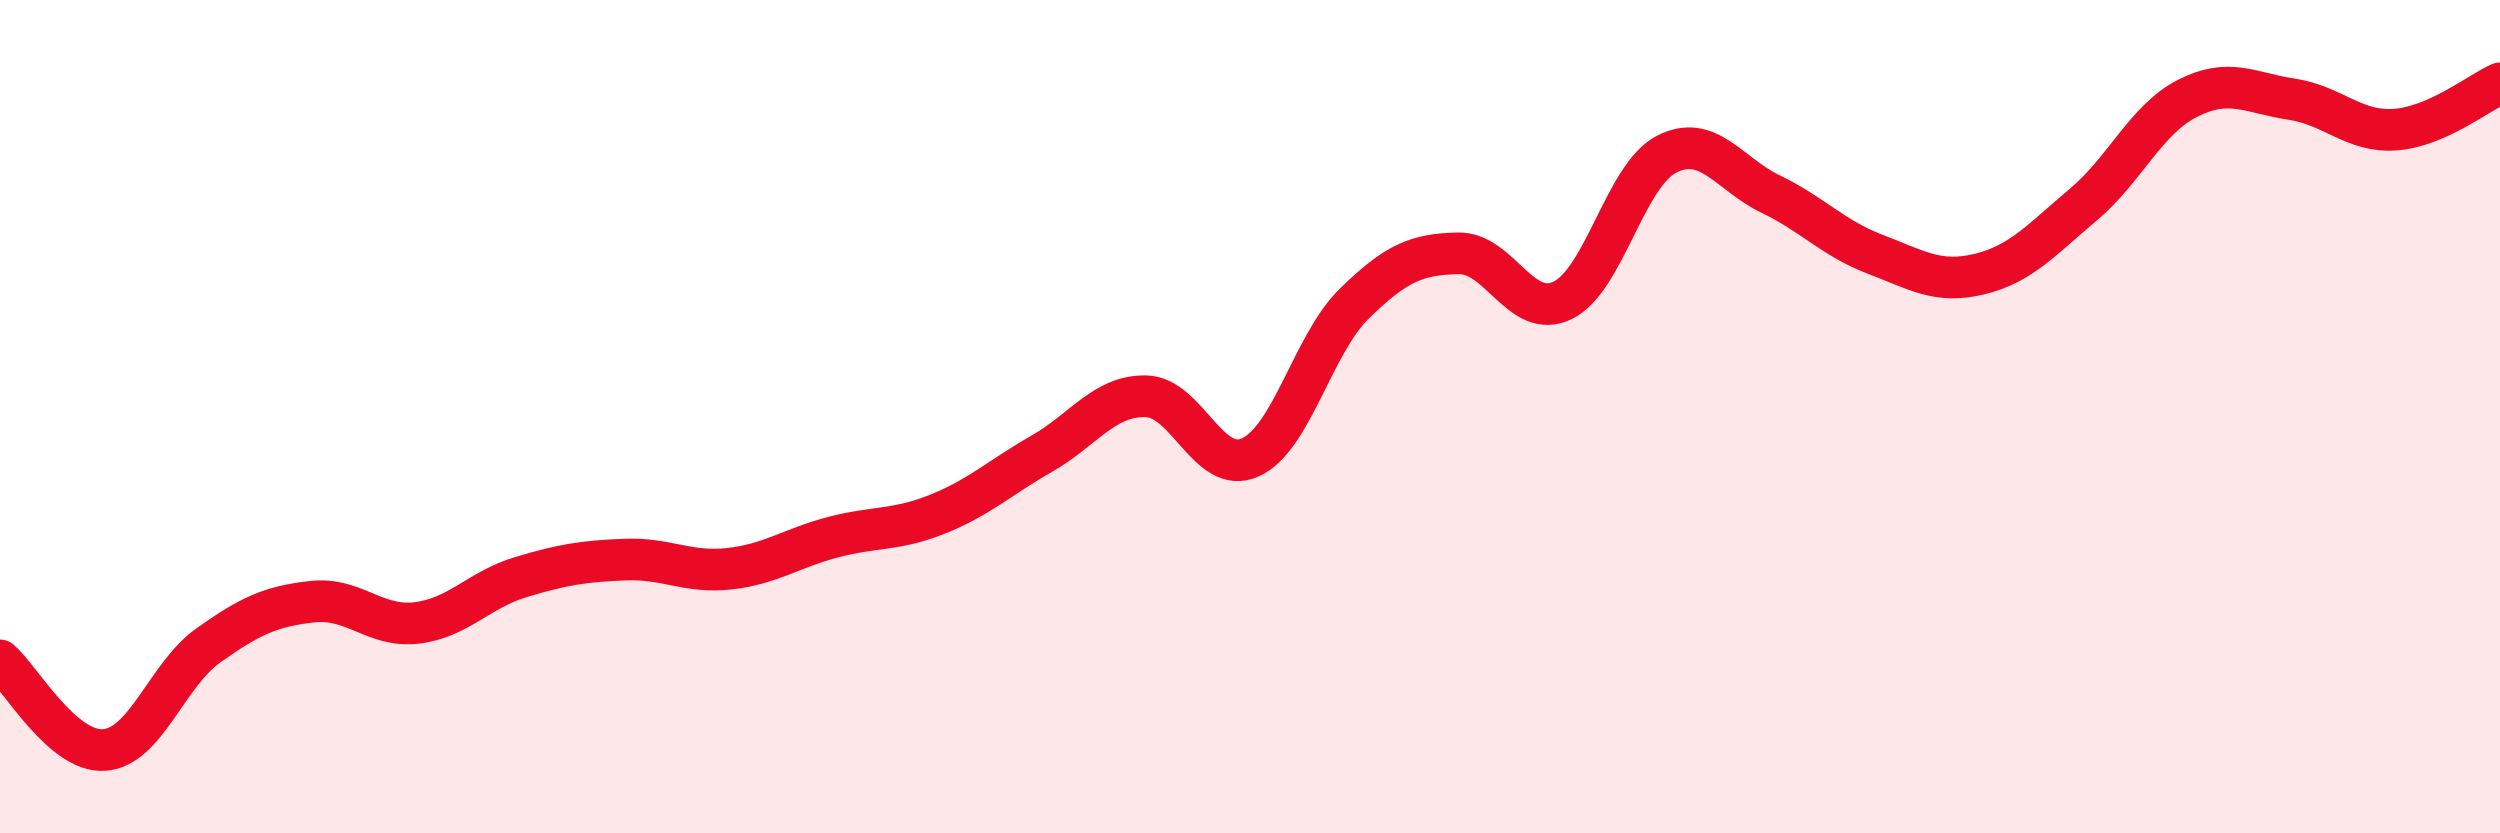
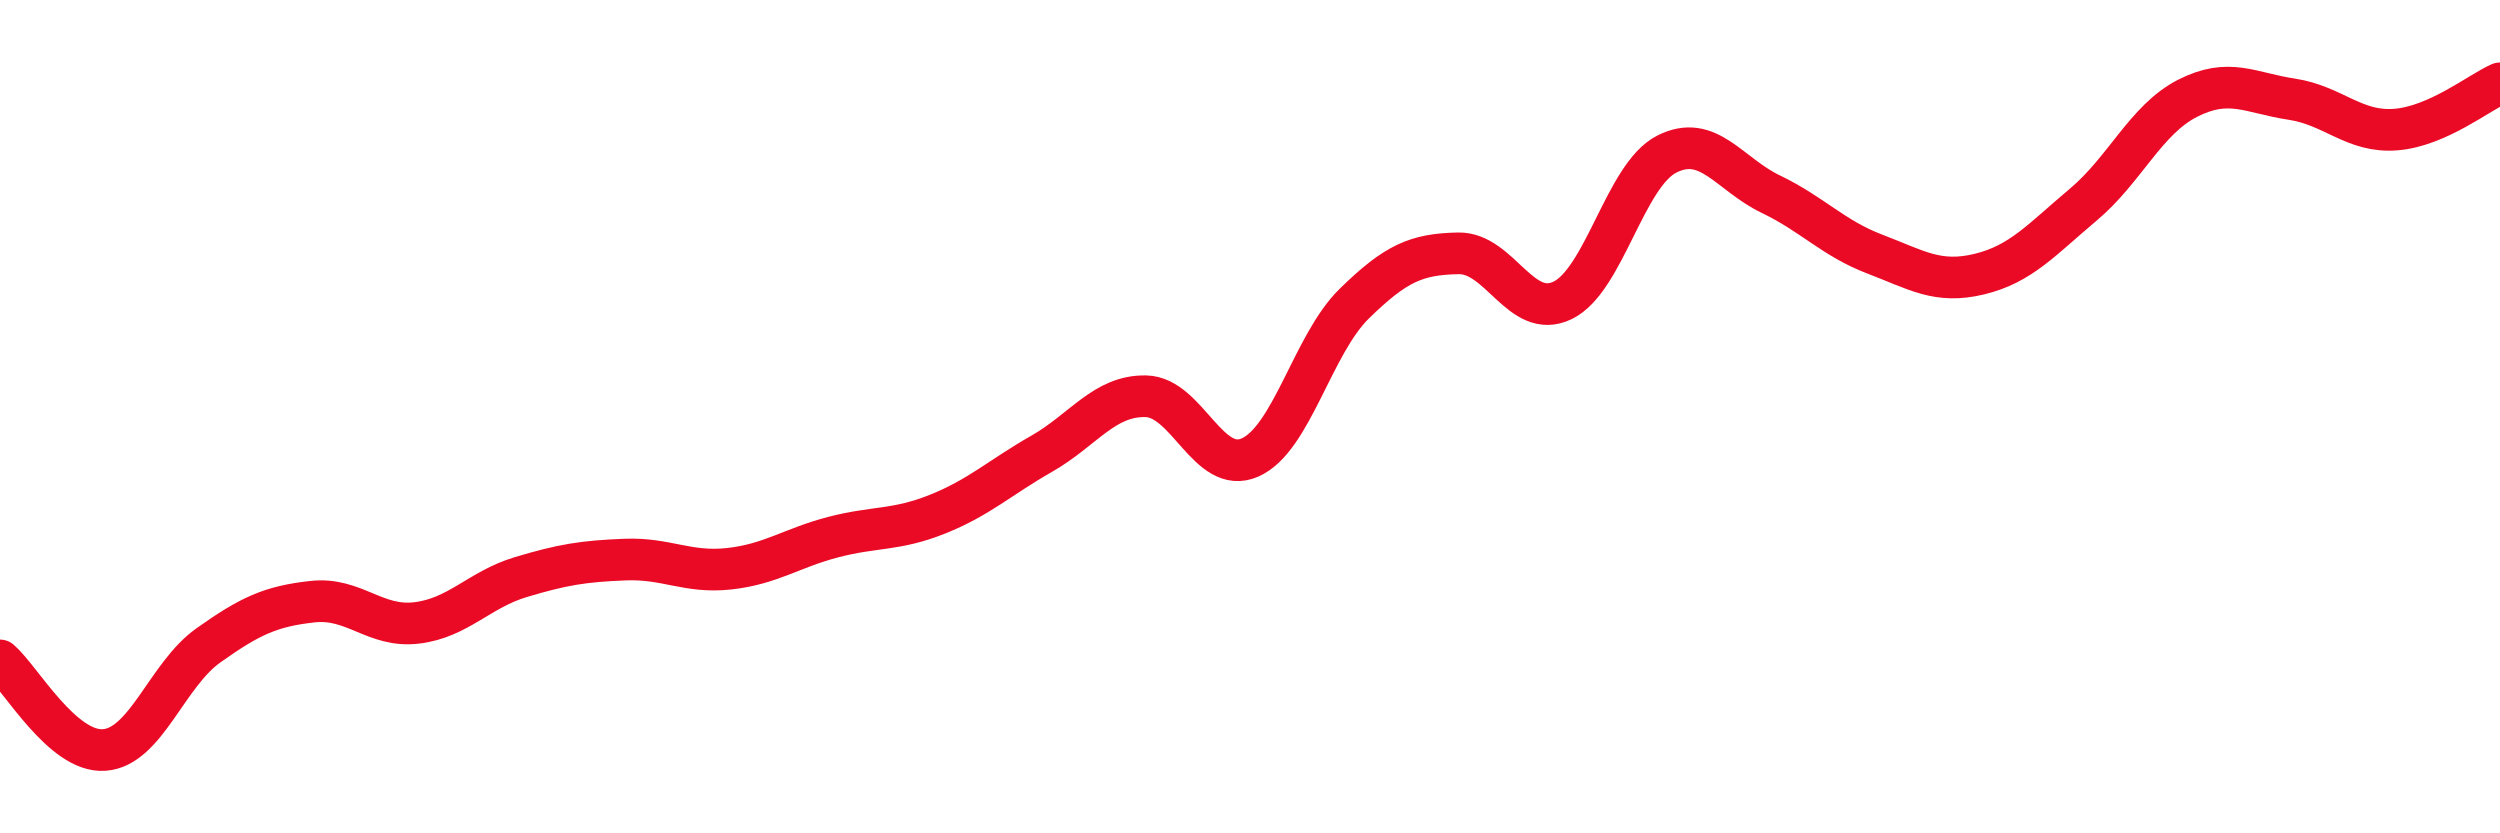
<svg xmlns="http://www.w3.org/2000/svg" width="60" height="20" viewBox="0 0 60 20">
-   <path d="M 0,15.85 C 0.5,16.28 1.5,18.07 2.5,18 C 3.5,17.93 4,16.2 5,15.49 C 6,14.78 6.5,14.55 7.5,14.44 C 8.5,14.33 9,15.07 10,14.95 C 11,14.83 11.5,14.15 12.5,13.85 C 13.5,13.55 14,13.47 15,13.43 C 16,13.39 16.5,13.76 17.5,13.65 C 18.5,13.54 19,13.15 20,12.89 C 21,12.63 21.5,12.74 22.5,12.34 C 23.5,11.94 24,11.46 25,10.89 C 26,10.32 26.5,9.49 27.5,9.51 C 28.5,9.53 29,11.42 30,10.98 C 31,10.54 31.5,8.27 32.5,7.29 C 33.5,6.31 34,6.1 35,6.08 C 36,6.06 36.5,7.69 37.5,7.21 C 38.5,6.73 39,4.21 40,3.7 C 41,3.19 41.5,4.18 42.5,4.66 C 43.5,5.14 44,5.72 45,6.1 C 46,6.48 46.5,6.82 47.5,6.58 C 48.5,6.34 49,5.75 50,4.91 C 51,4.07 51.5,2.87 52.5,2.36 C 53.5,1.85 54,2.23 55,2.38 C 56,2.53 56.5,3.19 57.5,3.11 C 58.5,3.03 59.5,2.22 60,2L60 20L0 20Z" fill="#EB0A25" opacity="0.1" stroke-linecap="round" stroke-linejoin="round" />
  <path d="M 0,15.85 C 0.5,16.28 1.5,18.07 2.5,18 C 3.5,17.93 4,16.2 5,15.49 C 6,14.78 6.5,14.55 7.5,14.44 C 8.5,14.33 9,15.07 10,14.95 C 11,14.83 11.5,14.15 12.5,13.85 C 13.5,13.55 14,13.47 15,13.43 C 16,13.39 16.5,13.76 17.5,13.65 C 18.5,13.54 19,13.15 20,12.89 C 21,12.63 21.5,12.74 22.5,12.34 C 23.5,11.94 24,11.46 25,10.89 C 26,10.32 26.5,9.49 27.5,9.51 C 28.5,9.53 29,11.42 30,10.98 C 31,10.54 31.5,8.27 32.5,7.29 C 33.5,6.31 34,6.1 35,6.08 C 36,6.06 36.5,7.69 37.5,7.21 C 38.5,6.73 39,4.21 40,3.7 C 41,3.19 41.5,4.18 42.5,4.66 C 43.5,5.14 44,5.72 45,6.1 C 46,6.48 46.5,6.82 47.5,6.58 C 48.5,6.34 49,5.75 50,4.91 C 51,4.07 51.5,2.87 52.5,2.36 C 53.5,1.85 54,2.23 55,2.38 C 56,2.53 56.5,3.19 57.5,3.11 C 58.5,3.03 59.5,2.22 60,2" stroke="#EB0A25" stroke-width="1" fill="none" stroke-linecap="round" stroke-linejoin="round" />
</svg>